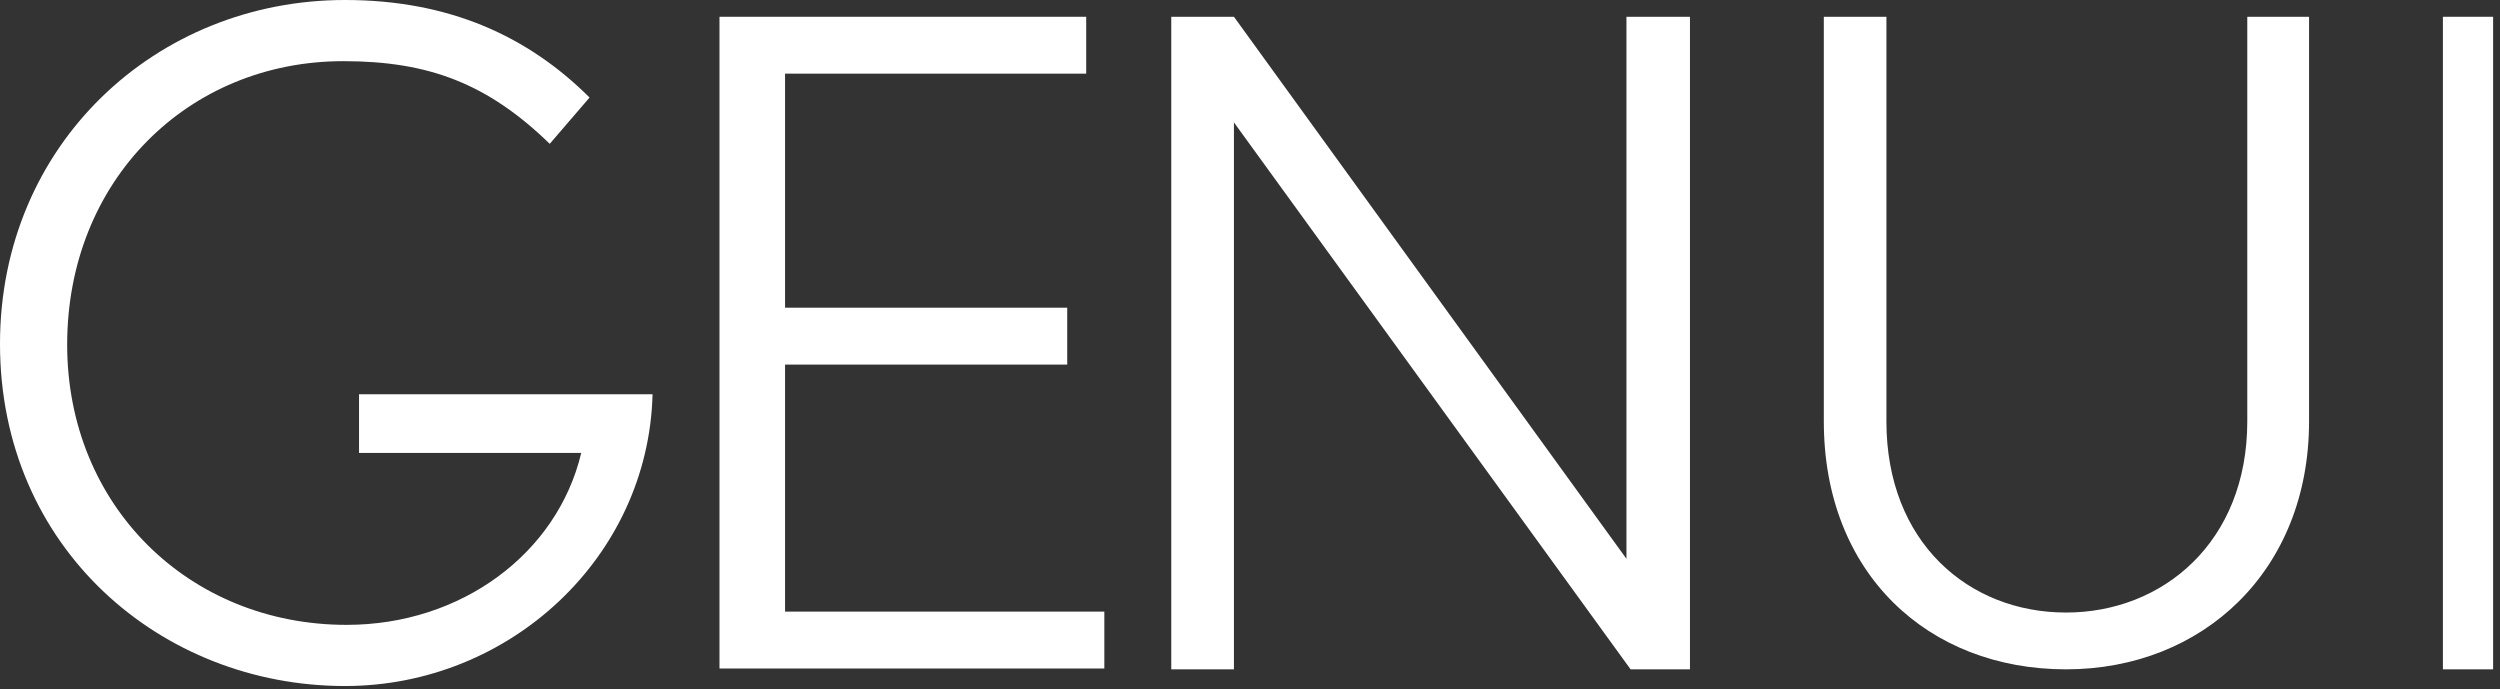
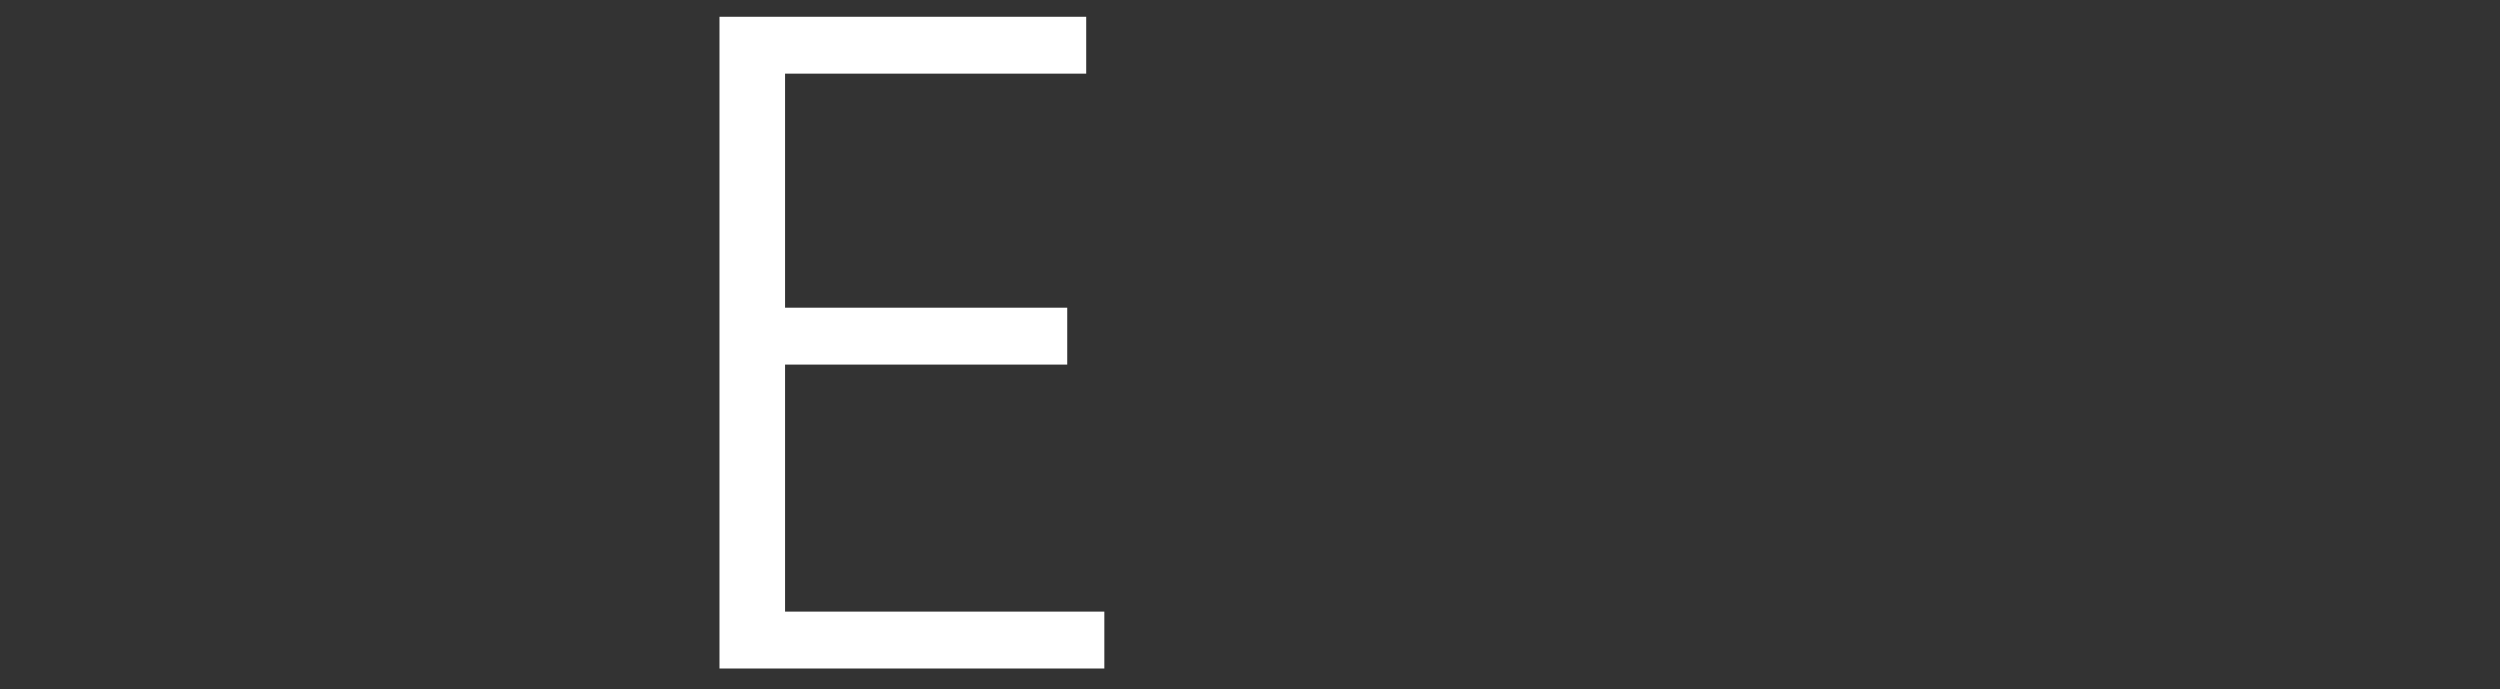
<svg xmlns="http://www.w3.org/2000/svg" width="127" height="35" viewBox="0 0 127 35" fill="none">
  <rect x="0" y="0" width="127" height="35" fill="#333333" stroke="none" />
  <g clip-path="url(#clip0_1397_15381)">
-     <path d="M17.523 34.85C8.172 34.85 0 27.838 0 17.467C0 7.348 7.919 0 17.523 0C22.83 0 26.832 1.847 29.949 4.955L27.927 7.306C24.768 4.241 21.777 3.107 17.439 3.107C9.562 3.107 3.412 9.153 3.412 17.509C3.412 25.697 9.604 31.743 17.607 31.743C23.42 31.743 28.306 28.132 29.527 23.009H18.239V20.028H33.15C32.939 28.3 25.905 34.85 17.523 34.85Z" fill="white" />
    <path d="M36.55 34.002V0.852H55.179V3.741H39.881V15.631H54.215V18.521H39.881V31.07H56.1V33.96H36.55V34.002Z" fill="white" />
-     <path d="M82.834 34.002L62.684 6.218V34.002H59.5V0.852H62.684L82.624 28.387V0.852H85.85V34.002H82.834Z" fill="white" />
-     <path d="M104.955 34.002C97.936 34.002 92.65 29.127 92.65 21.408V0.852H95.83V21.408C95.83 27.542 100 31.117 104.955 31.117C109.868 31.117 114.162 27.542 114.162 21.408V0.852H117.3V21.408C117.3 29.005 111.891 34.002 104.955 34.002Z" fill="white" />
-     <path d="M124.1 34.002V0.852H126.65V34.002H124.1Z" fill="white" />
  </g>
  <defs>
    <clipPath id="clip0_1397_15381">
      <rect width="127" height="35" fill="white" />
    </clipPath>
  </defs>
</svg>